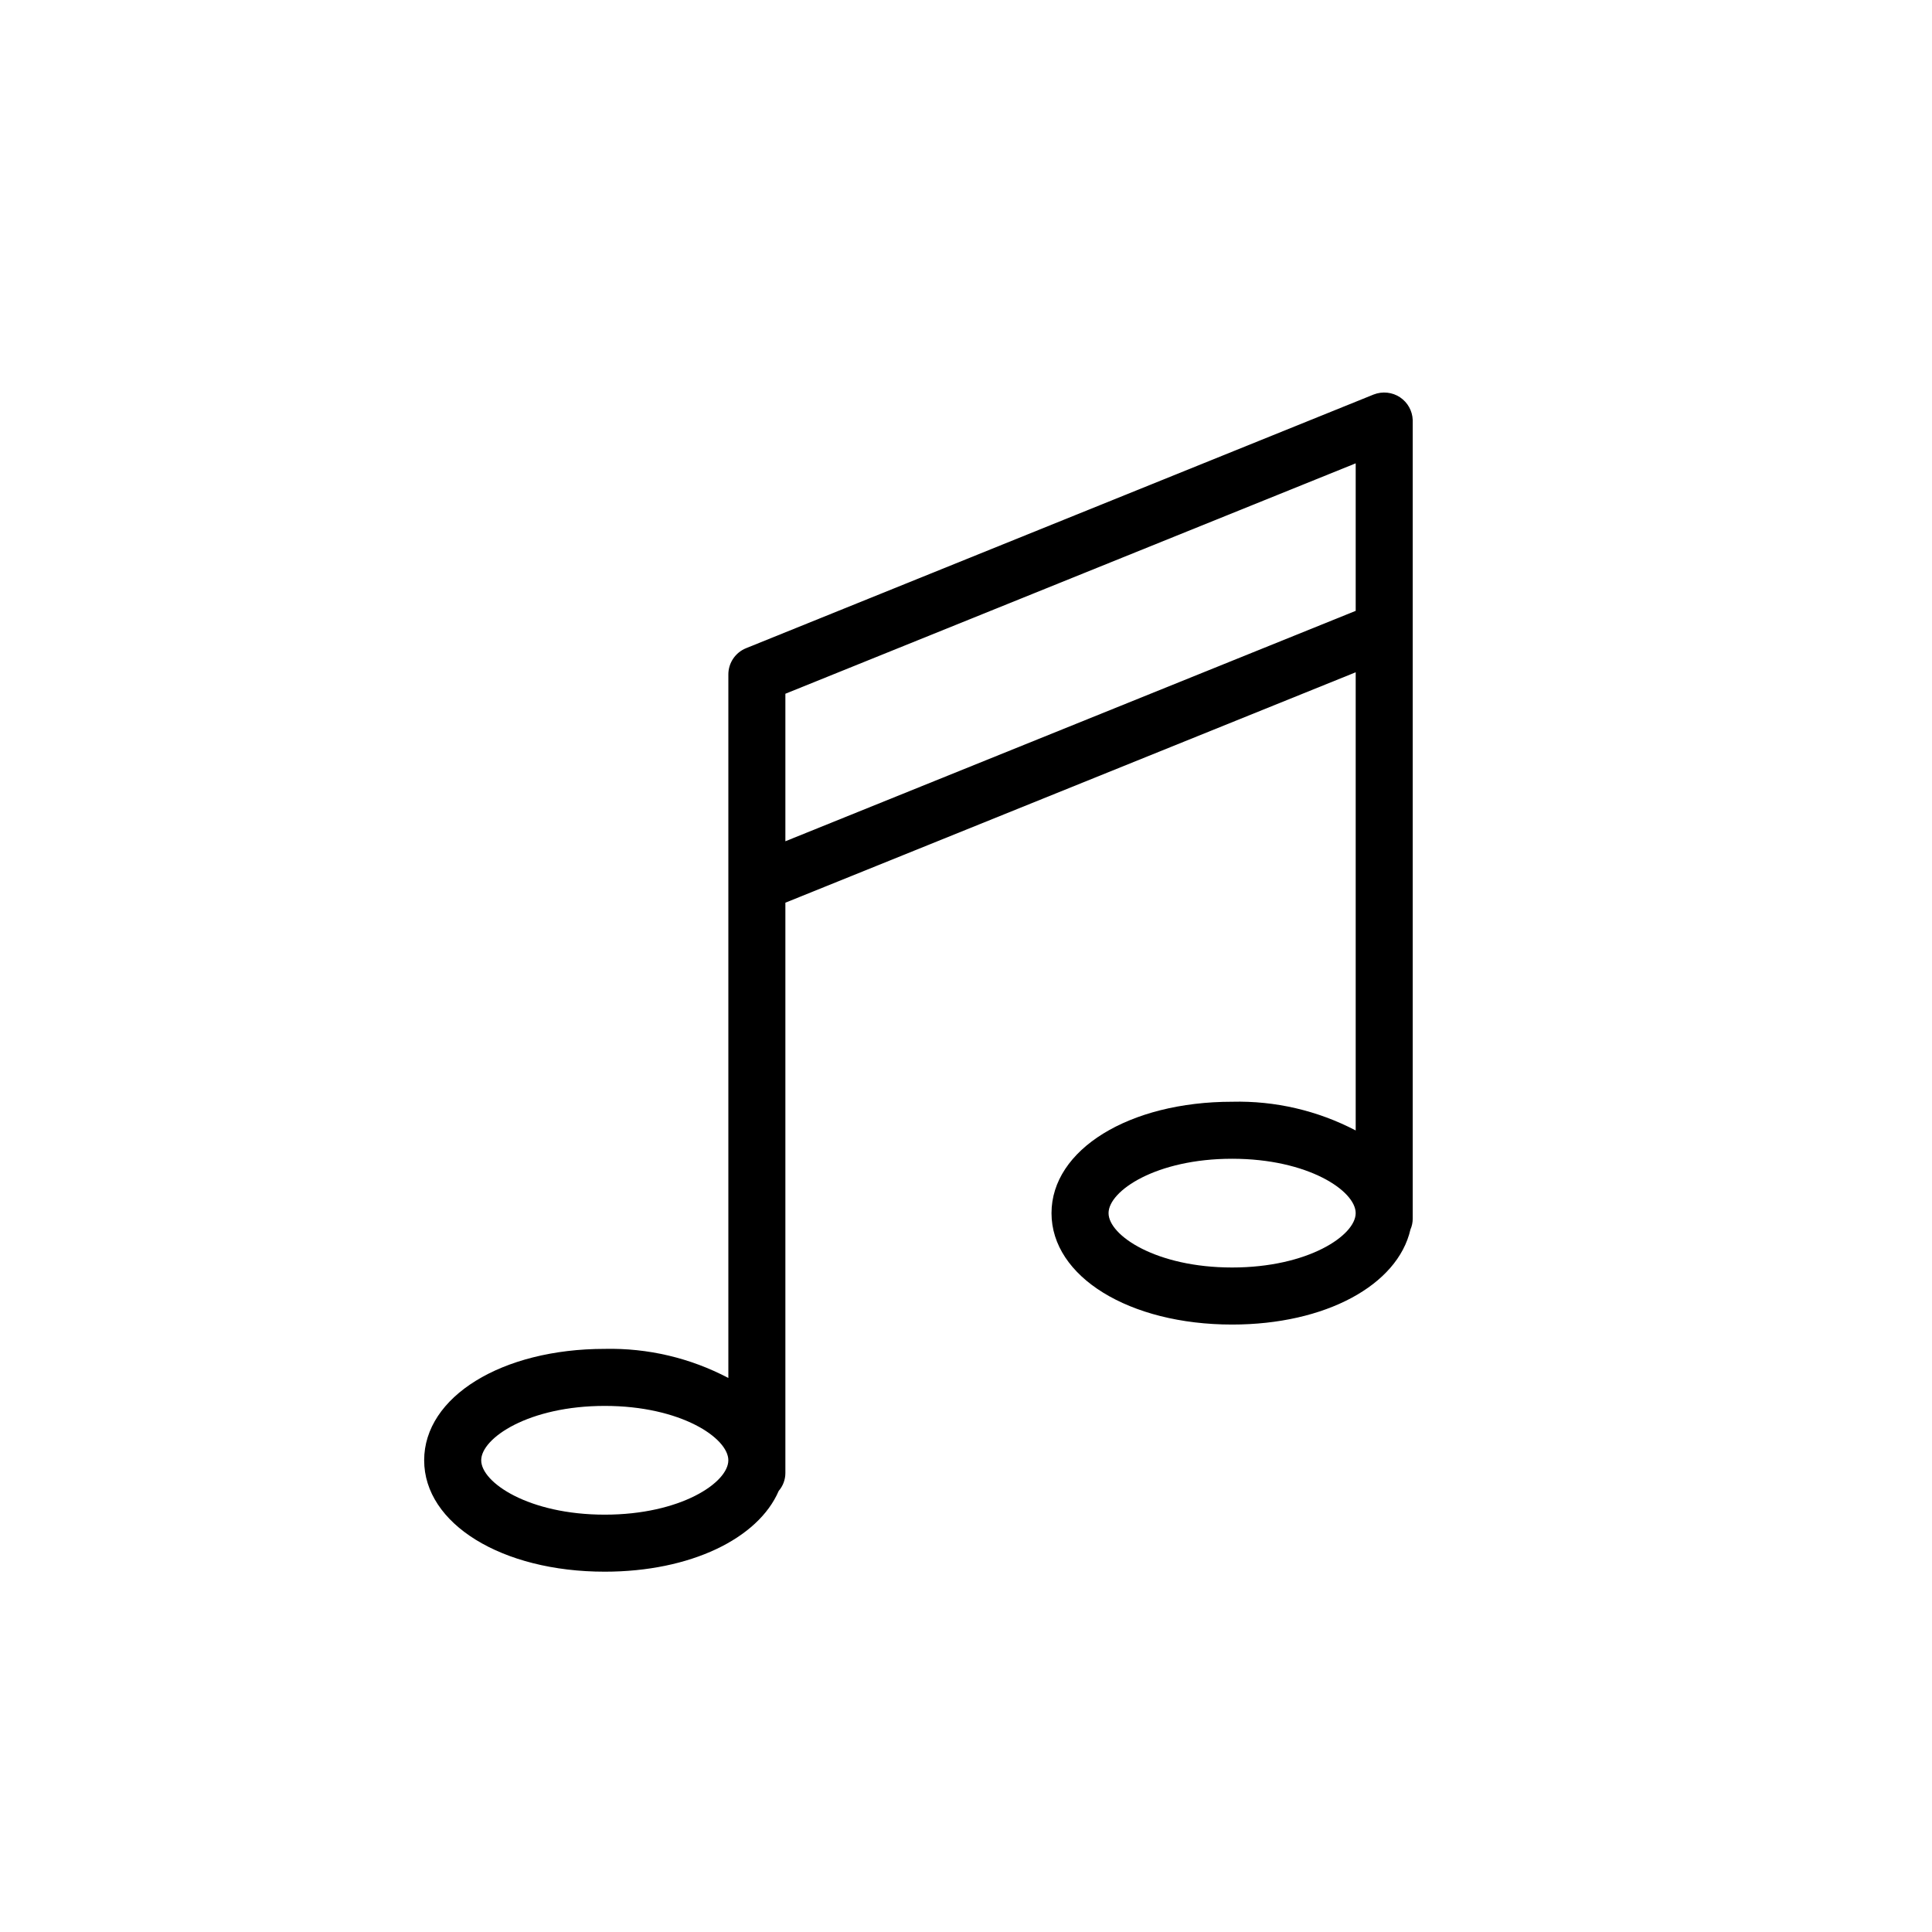
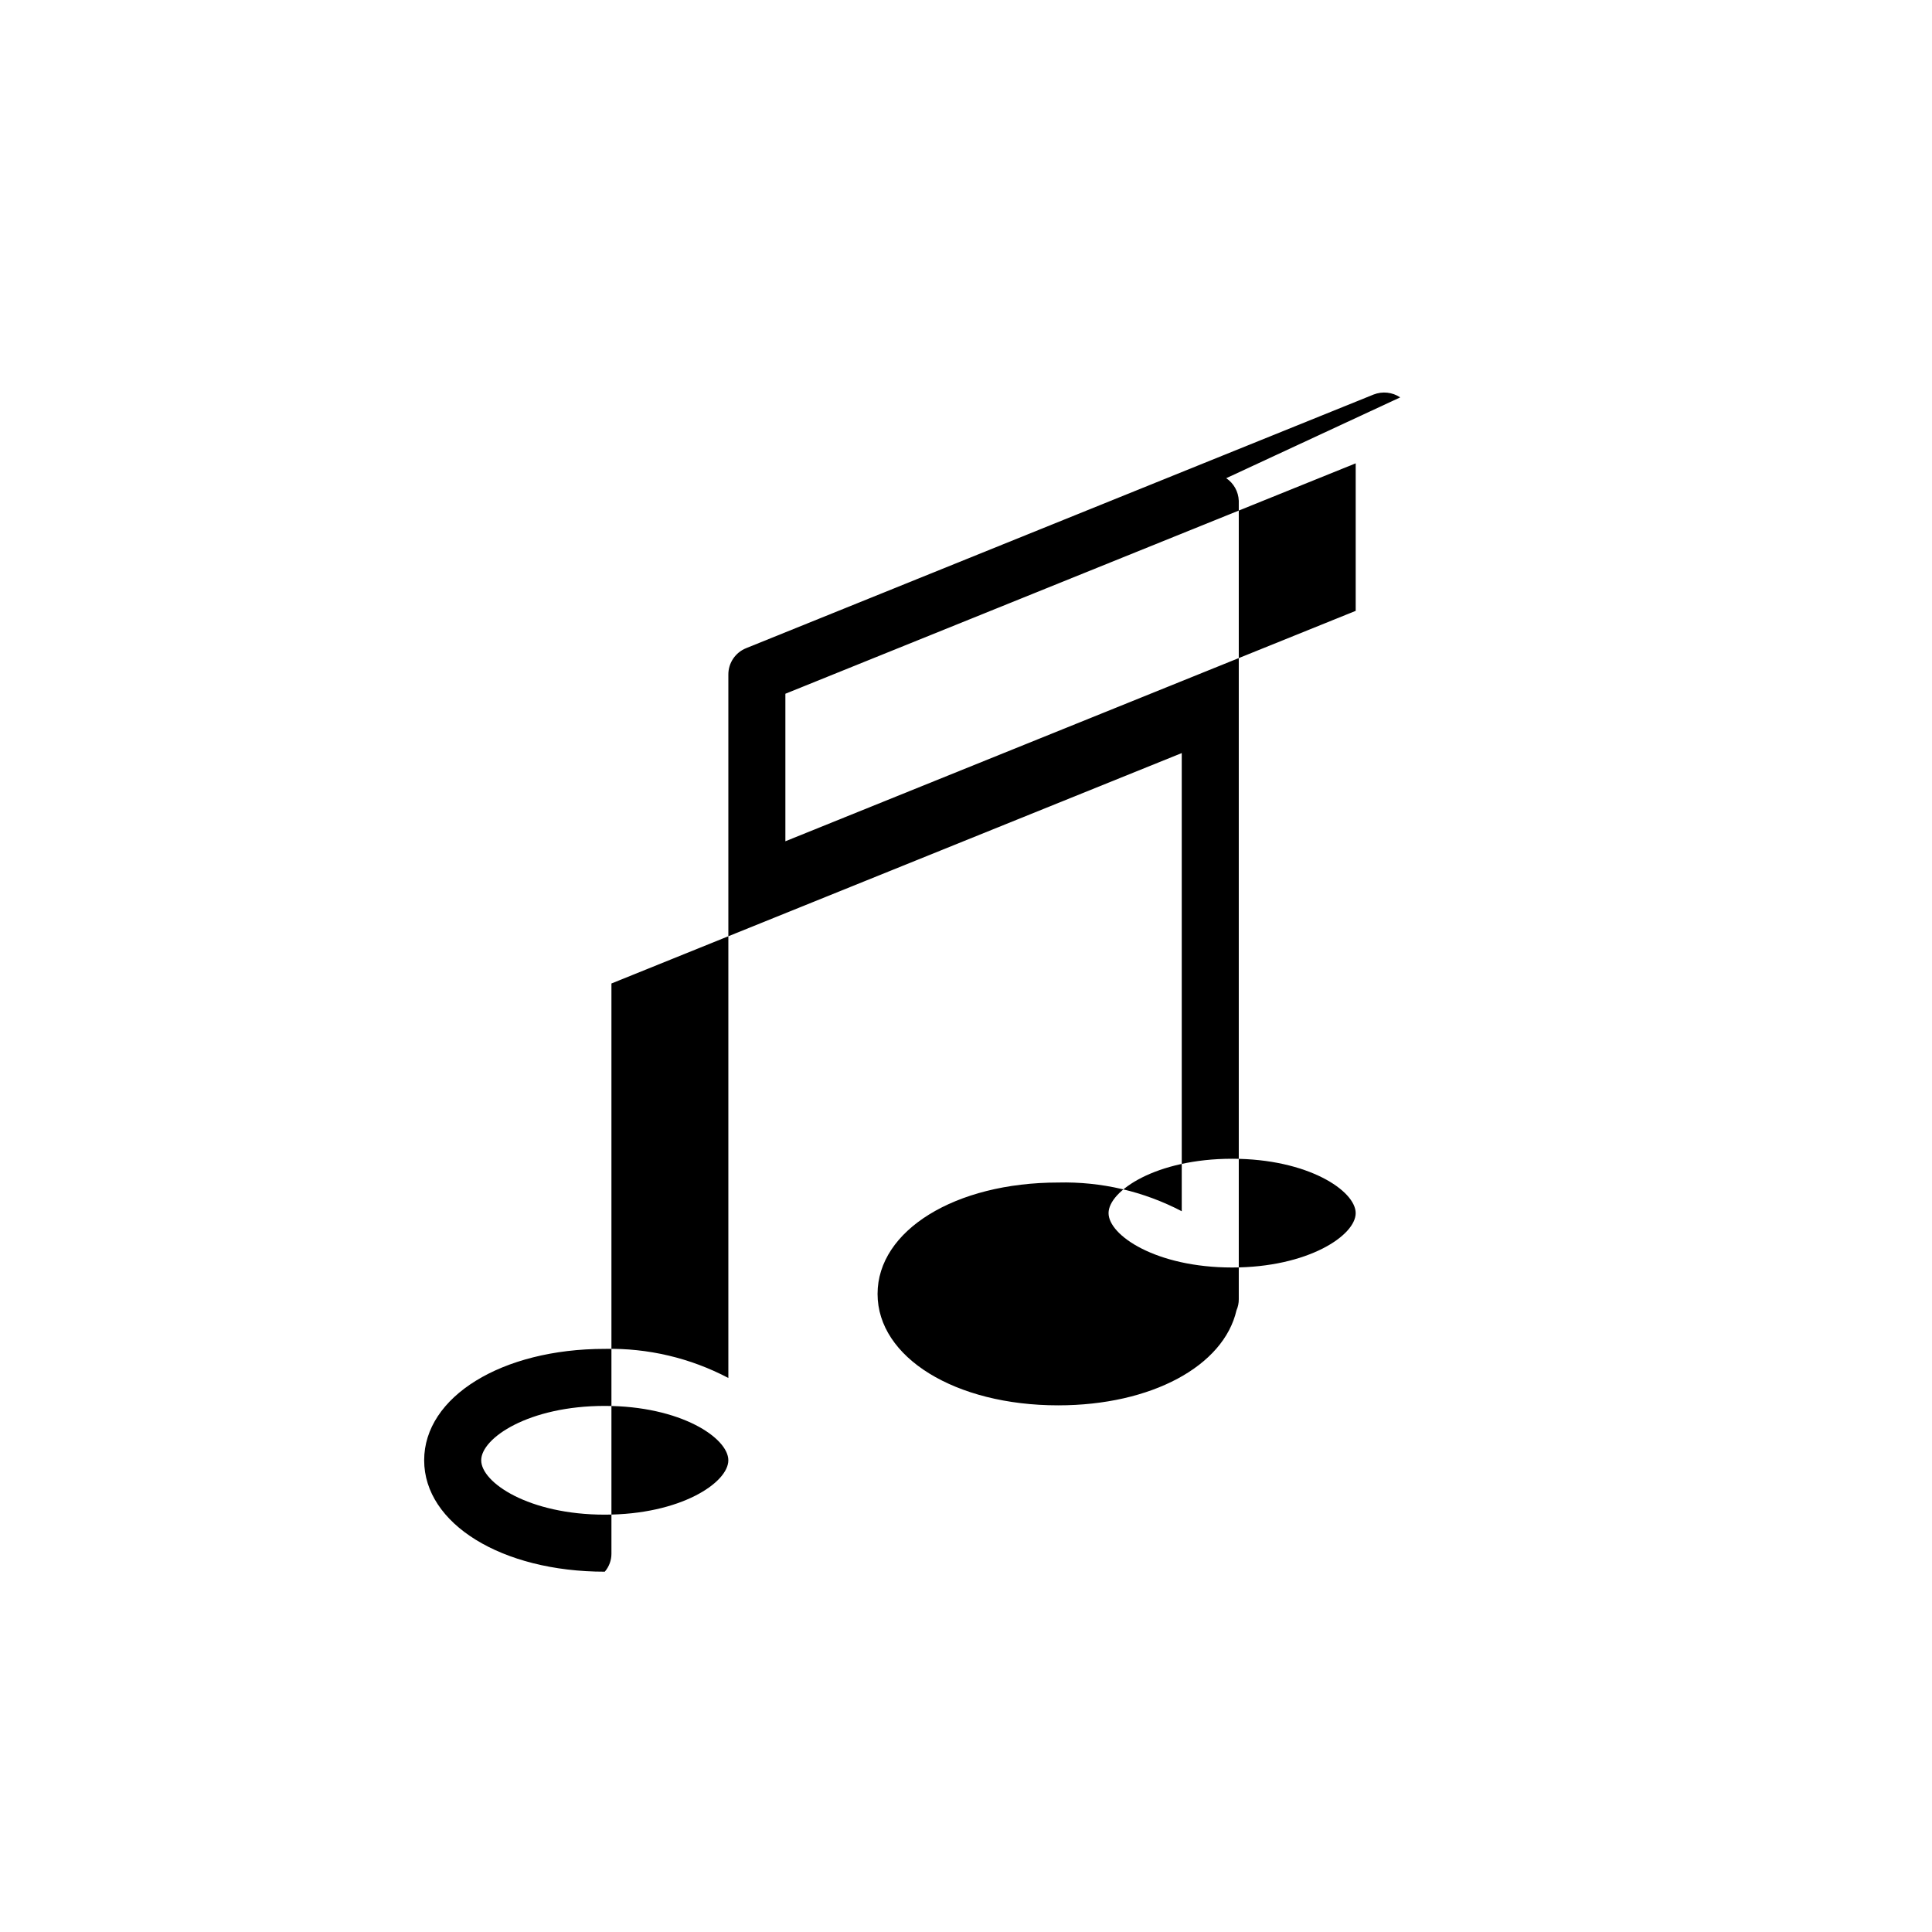
<svg xmlns="http://www.w3.org/2000/svg" fill="#000000" width="800px" height="800px" version="1.1" viewBox="144 144 512 512">
-   <path d="m515.07 249.31c-2.086-1.391-4.723-1.672-7.055-0.754l-166.26 67.207c-2.867 1.141-4.746 3.918-4.734 7.004v186.41c-10.086-5.312-21.355-7.965-32.75-7.711-27.305 0-47.863 12.695-47.863 29.523s20.555 29.523 47.863 29.523c22.672 0 40.656-8.766 46.098-21.41h0.004c1.133-1.316 1.762-3 1.762-4.738v-151.14l151.14-61.062v121.42c-10.094-5.277-21.363-7.894-32.75-7.609-27.305 0-47.863 12.695-47.863 29.523 0 16.828 20.555 29.523 47.863 29.523 24.738 0 43.883-10.43 47.258-25.191v0.004c0.406-0.922 0.613-1.918 0.605-2.922v-211.6c-0.086-2.414-1.324-4.644-3.324-5.996zm-210.8 296.09c-20.152 0-32.746-8.516-32.746-14.41s12.594-14.41 32.746-14.41c20.152 0 32.746 8.516 32.746 14.41 0.004 5.894-12.594 14.41-32.746 14.41zm47.863-217.55 151.14-61.062v39.094l-151.14 61.062zm118.39 152.05c-20.152 0-32.746-8.516-32.746-14.41 0-5.894 12.594-14.406 32.746-14.406s32.746 8.516 32.746 14.41c0.004 5.891-12.594 14.406-32.746 14.406z" />
+   <path d="m515.07 249.31c-2.086-1.391-4.723-1.672-7.055-0.754l-166.26 67.207c-2.867 1.141-4.746 3.918-4.734 7.004v186.41c-10.086-5.312-21.355-7.965-32.75-7.711-27.305 0-47.863 12.695-47.863 29.523s20.555 29.523 47.863 29.523h0.004c1.133-1.316 1.762-3 1.762-4.738v-151.14l151.14-61.062v121.42c-10.094-5.277-21.363-7.894-32.75-7.609-27.305 0-47.863 12.695-47.863 29.523 0 16.828 20.555 29.523 47.863 29.523 24.738 0 43.883-10.43 47.258-25.191v0.004c0.406-0.922 0.613-1.918 0.605-2.922v-211.6c-0.086-2.414-1.324-4.644-3.324-5.996zm-210.8 296.09c-20.152 0-32.746-8.516-32.746-14.41s12.594-14.41 32.746-14.41c20.152 0 32.746 8.516 32.746 14.41 0.004 5.894-12.594 14.41-32.746 14.41zm47.863-217.55 151.14-61.062v39.094l-151.14 61.062zm118.39 152.05c-20.152 0-32.746-8.516-32.746-14.41 0-5.894 12.594-14.406 32.746-14.406s32.746 8.516 32.746 14.41c0.004 5.891-12.594 14.406-32.746 14.406z" />
</svg>